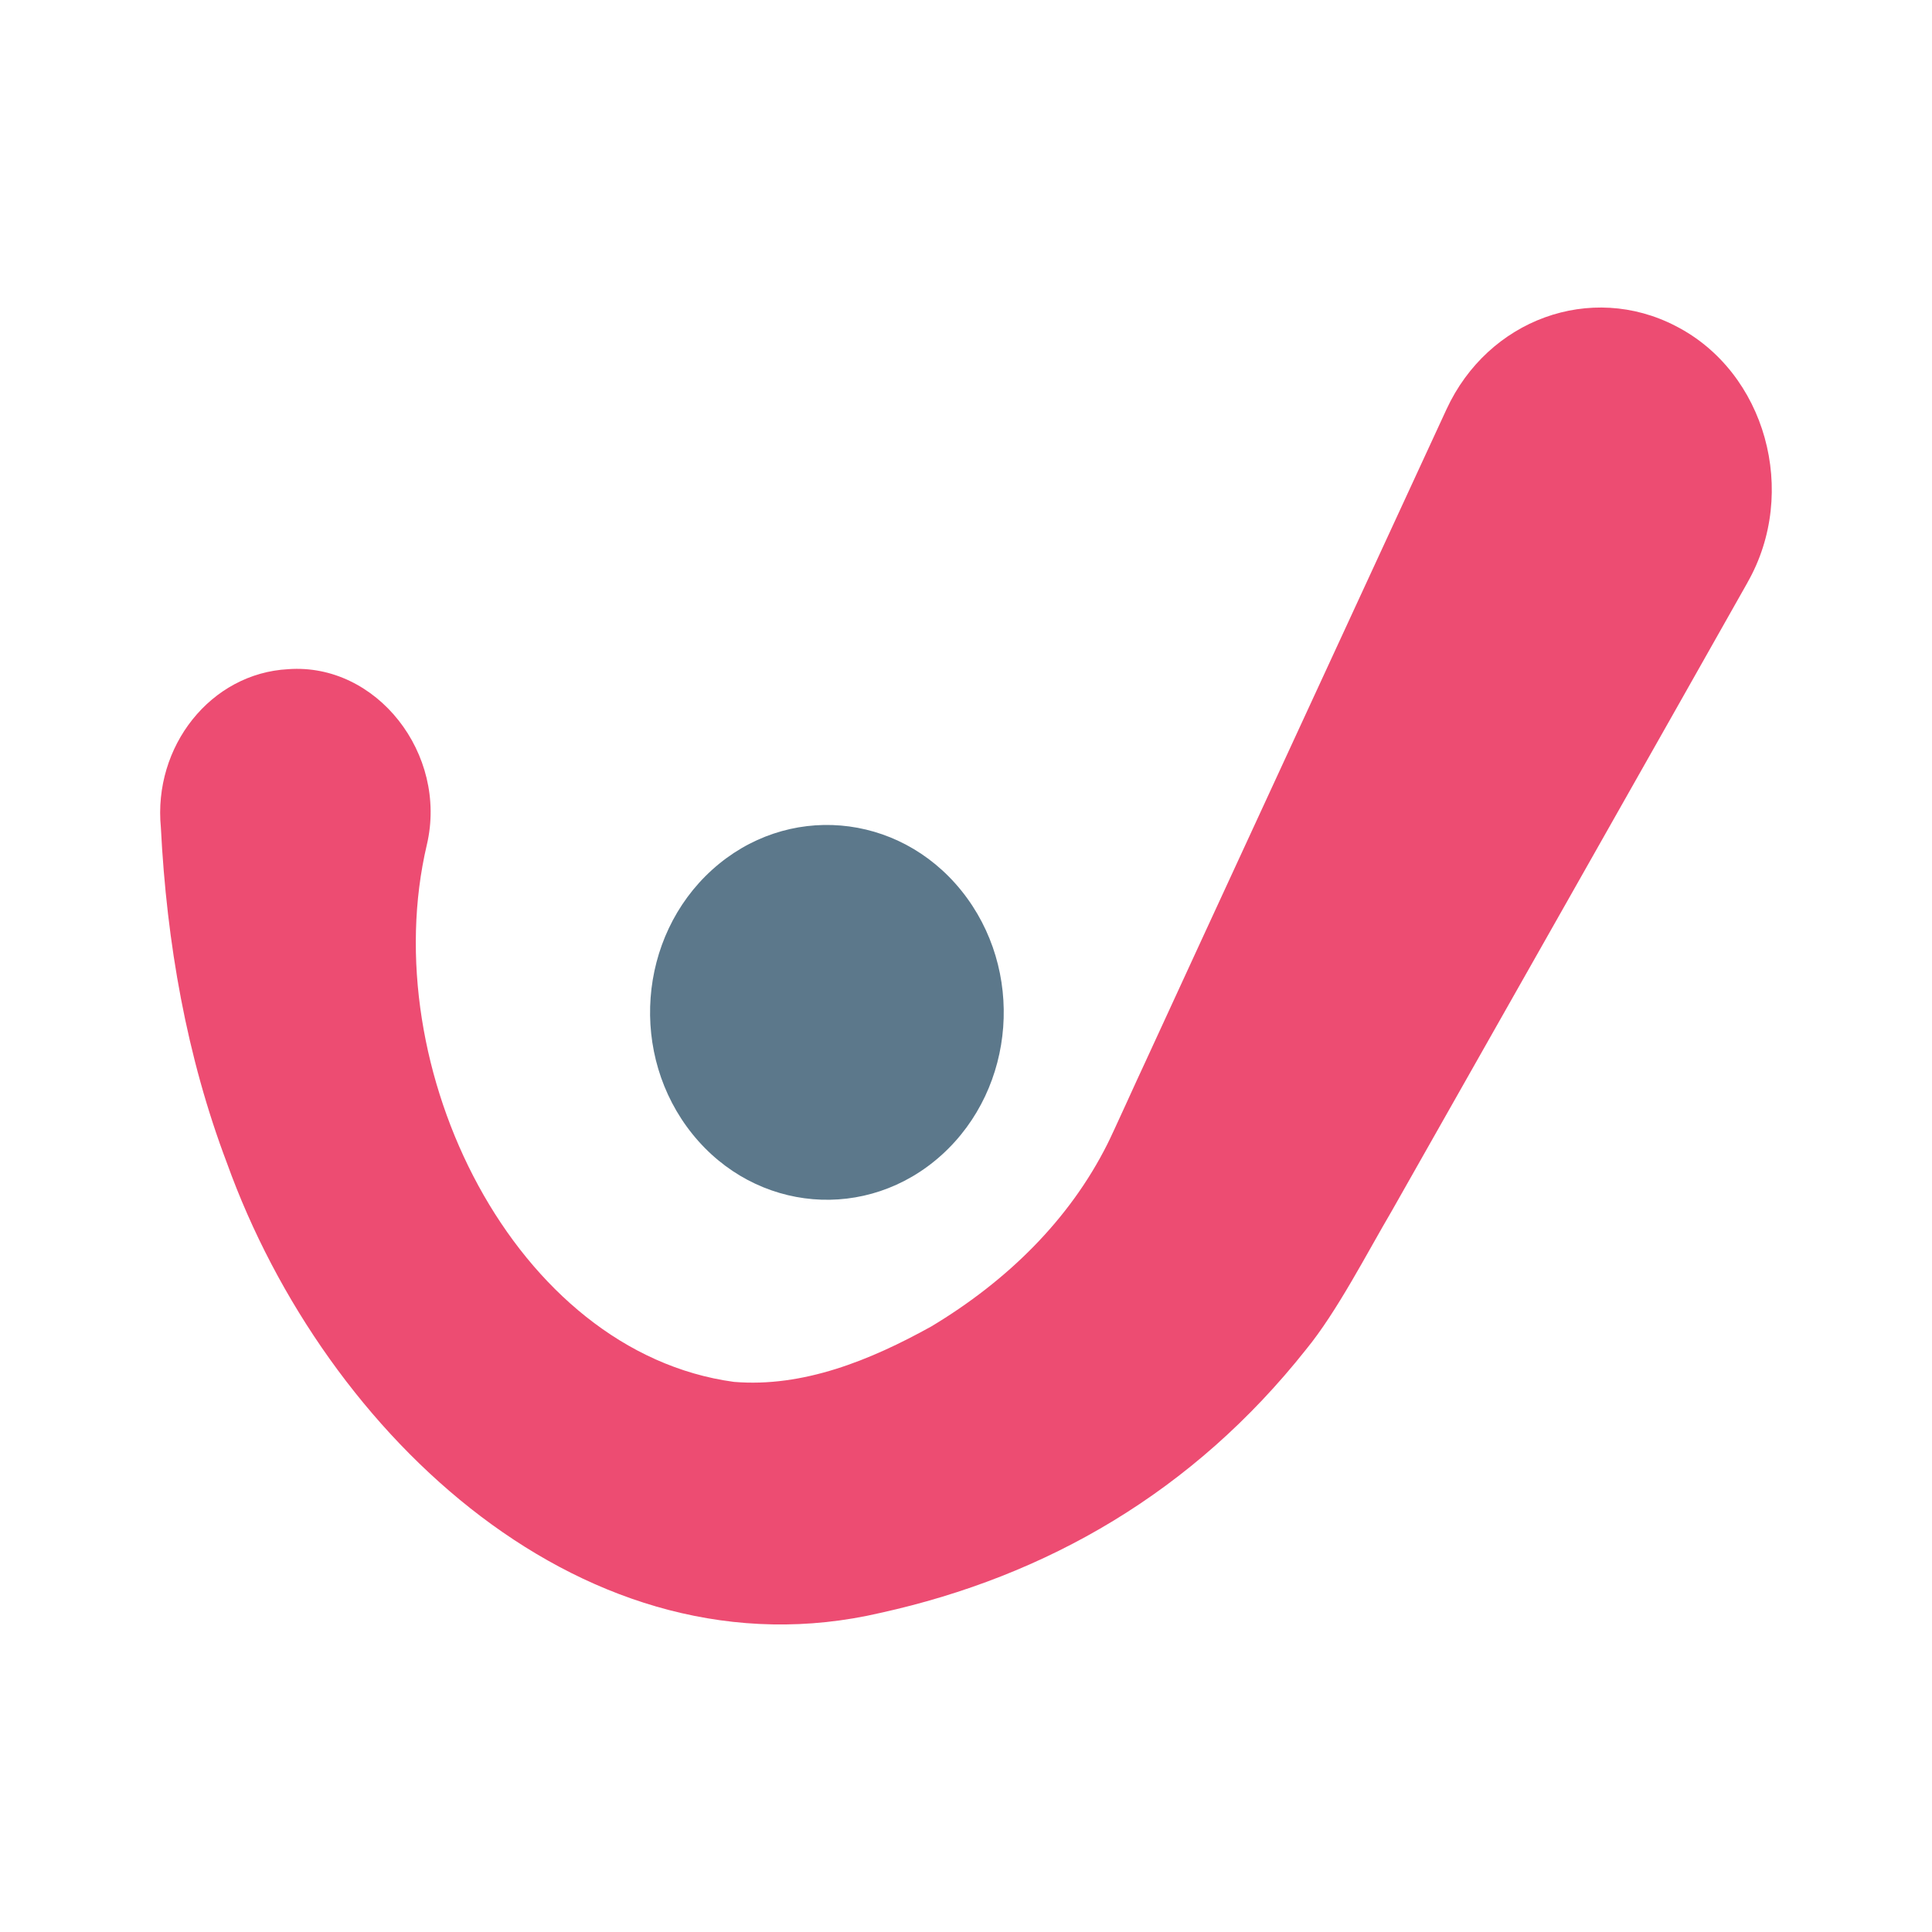
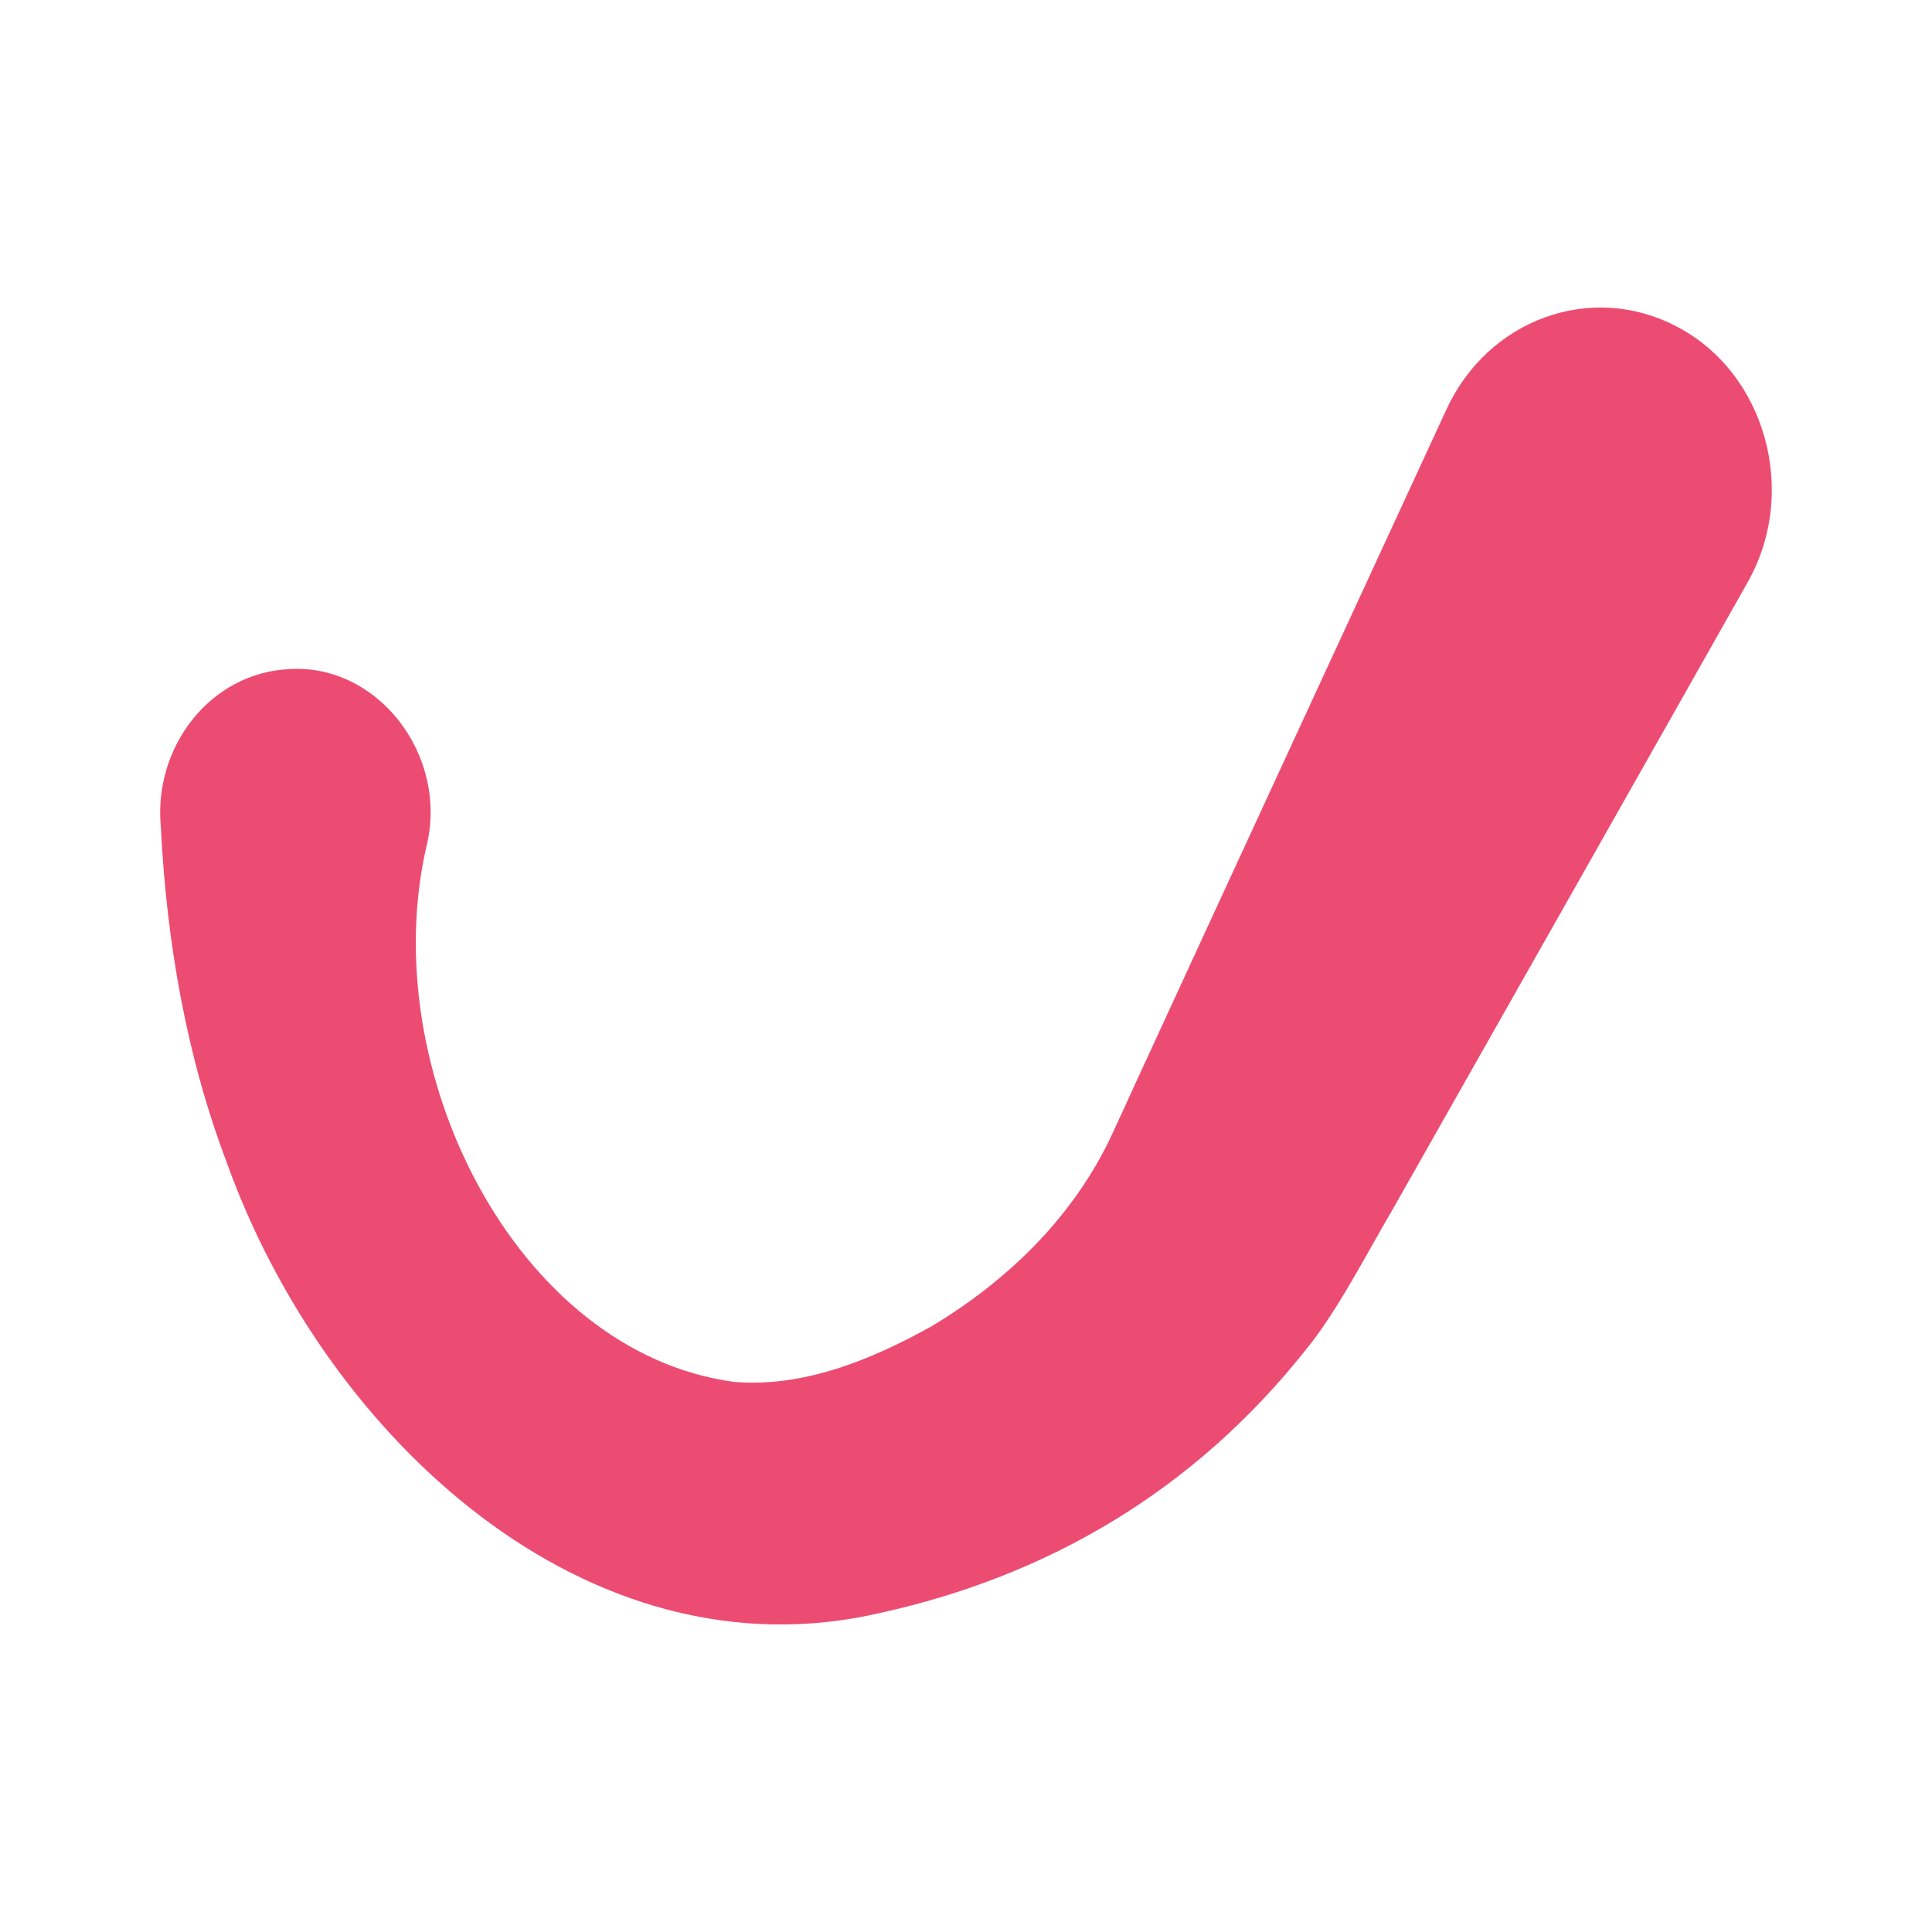
<svg xmlns="http://www.w3.org/2000/svg" id="Layer_1" data-name="Layer 1" viewBox="0 0 1024 1024">
  <defs>
    <style>
      .cls-1 {
        opacity: .86;
      }

      .cls-2 {
        fill: #426379;
      }

      .cls-2, .cls-3 {
        stroke-width: 0px;
      }

      .cls-3 {
        fill: #ea305c;
      }
    </style>
  </defs>
  <g class="cls-1">
-     <path class="cls-2" d="M509.57,472.09c33.61,41.73,28.93,104.43-10.44,140.04-39.37,35.61-98.54,30.66-132.14-11.07-33.61-41.73-28.93-104.43,10.44-140.04,39.37-35.61,98.54-30.66,132.14,11.07Z" />
    <path class="cls-3" d="M926.18,308.82c-28.46,50.53-163.11,288.24-188.46,332.93-13.34,22.69-29.06,53.45-45.46,73.47-59.84,75.51-137.52,120.21-225.56,139.63-155.02,36.18-294.05-92.74-346.44-238.47-21.34-56.29-31.91-116.65-34.99-177.71-4.19-43.12,26.44-81.81,67.46-83.99,46.84-3.45,84.76,44.88,73.53,92.98-27.91,118.36,46.54,268.98,162.76,284.77,36.59,3.03,72.17-11.38,104.66-29.42,40.27-24.2,73.08-56.49,93.18-96.47,2.69-5.19,16.89-36.77,19.74-42.71,20.98-45.75,136.55-295.91,160.06-346.85,22.05-47.76,76.47-67.53,121.53-44.16,47.64,24.39,65.36,88.08,37.97,136h0Z" />
  </g>
</svg>